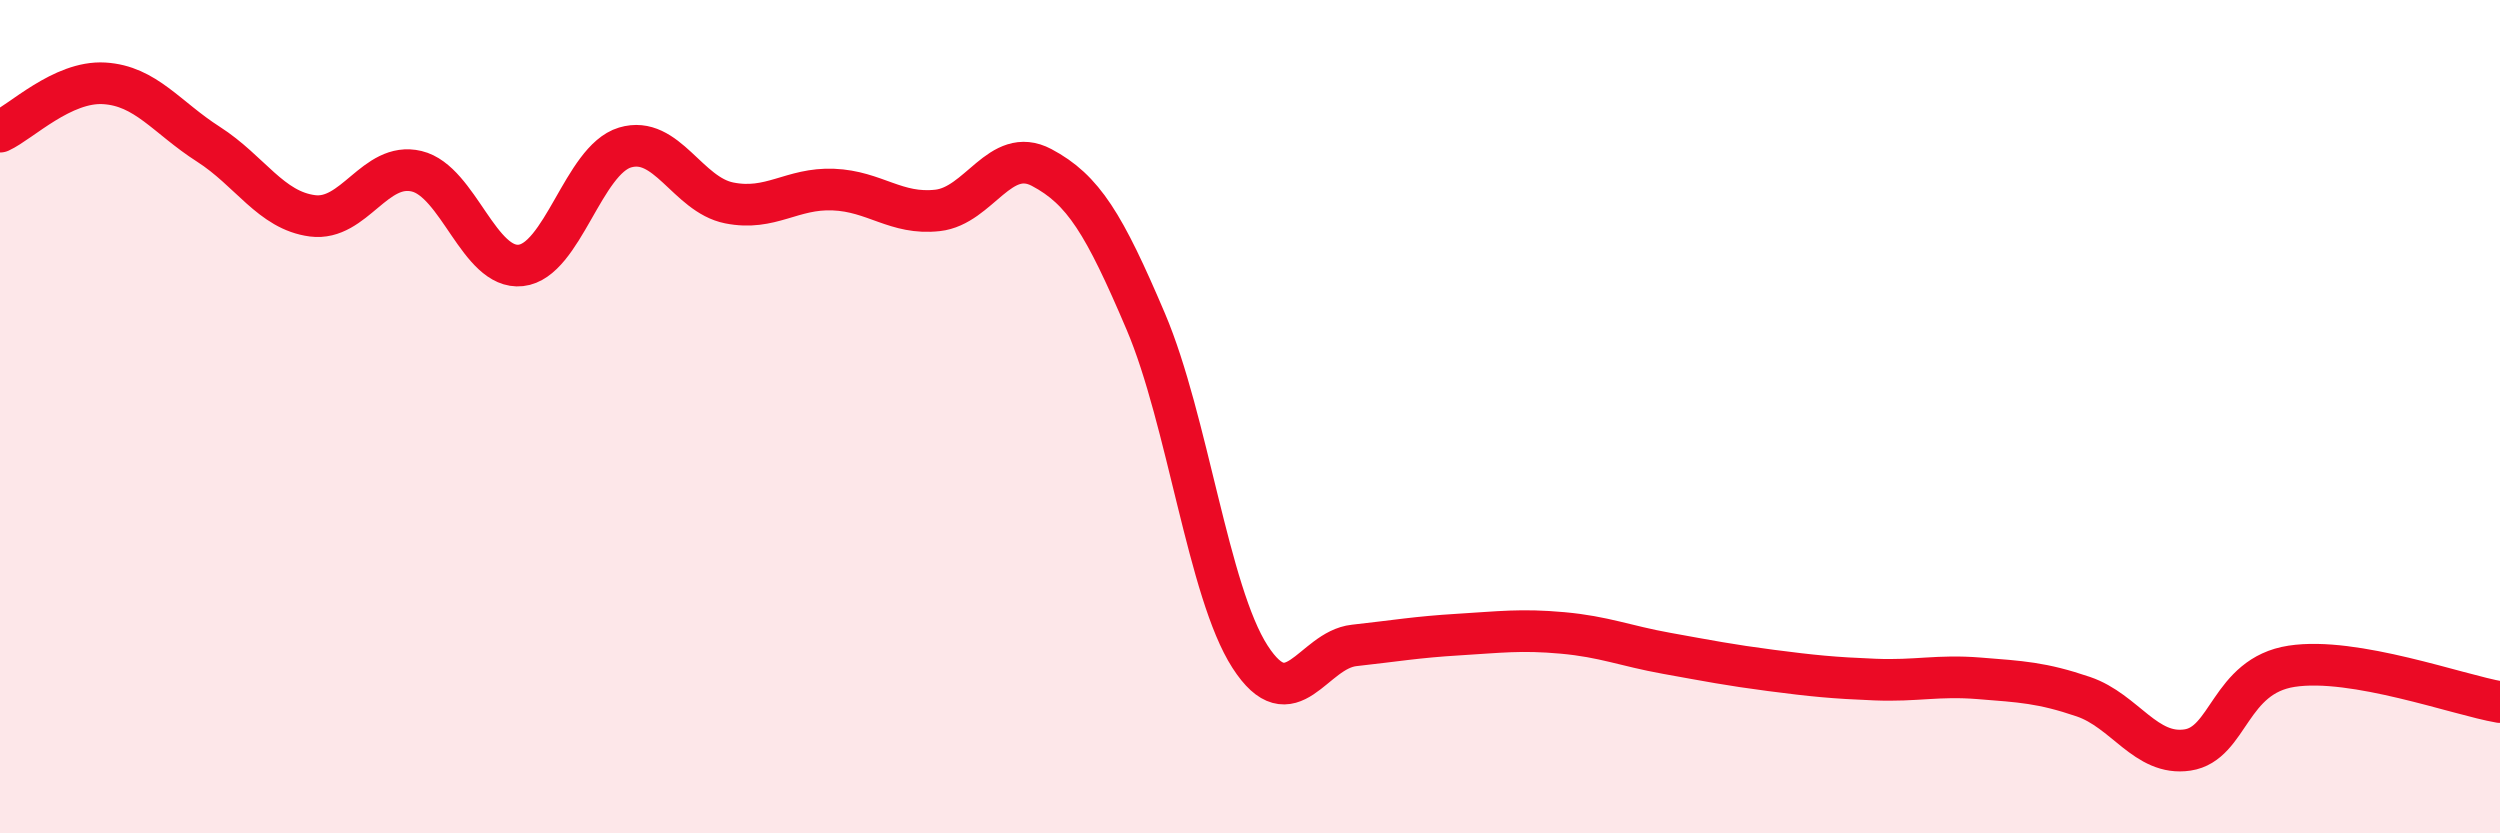
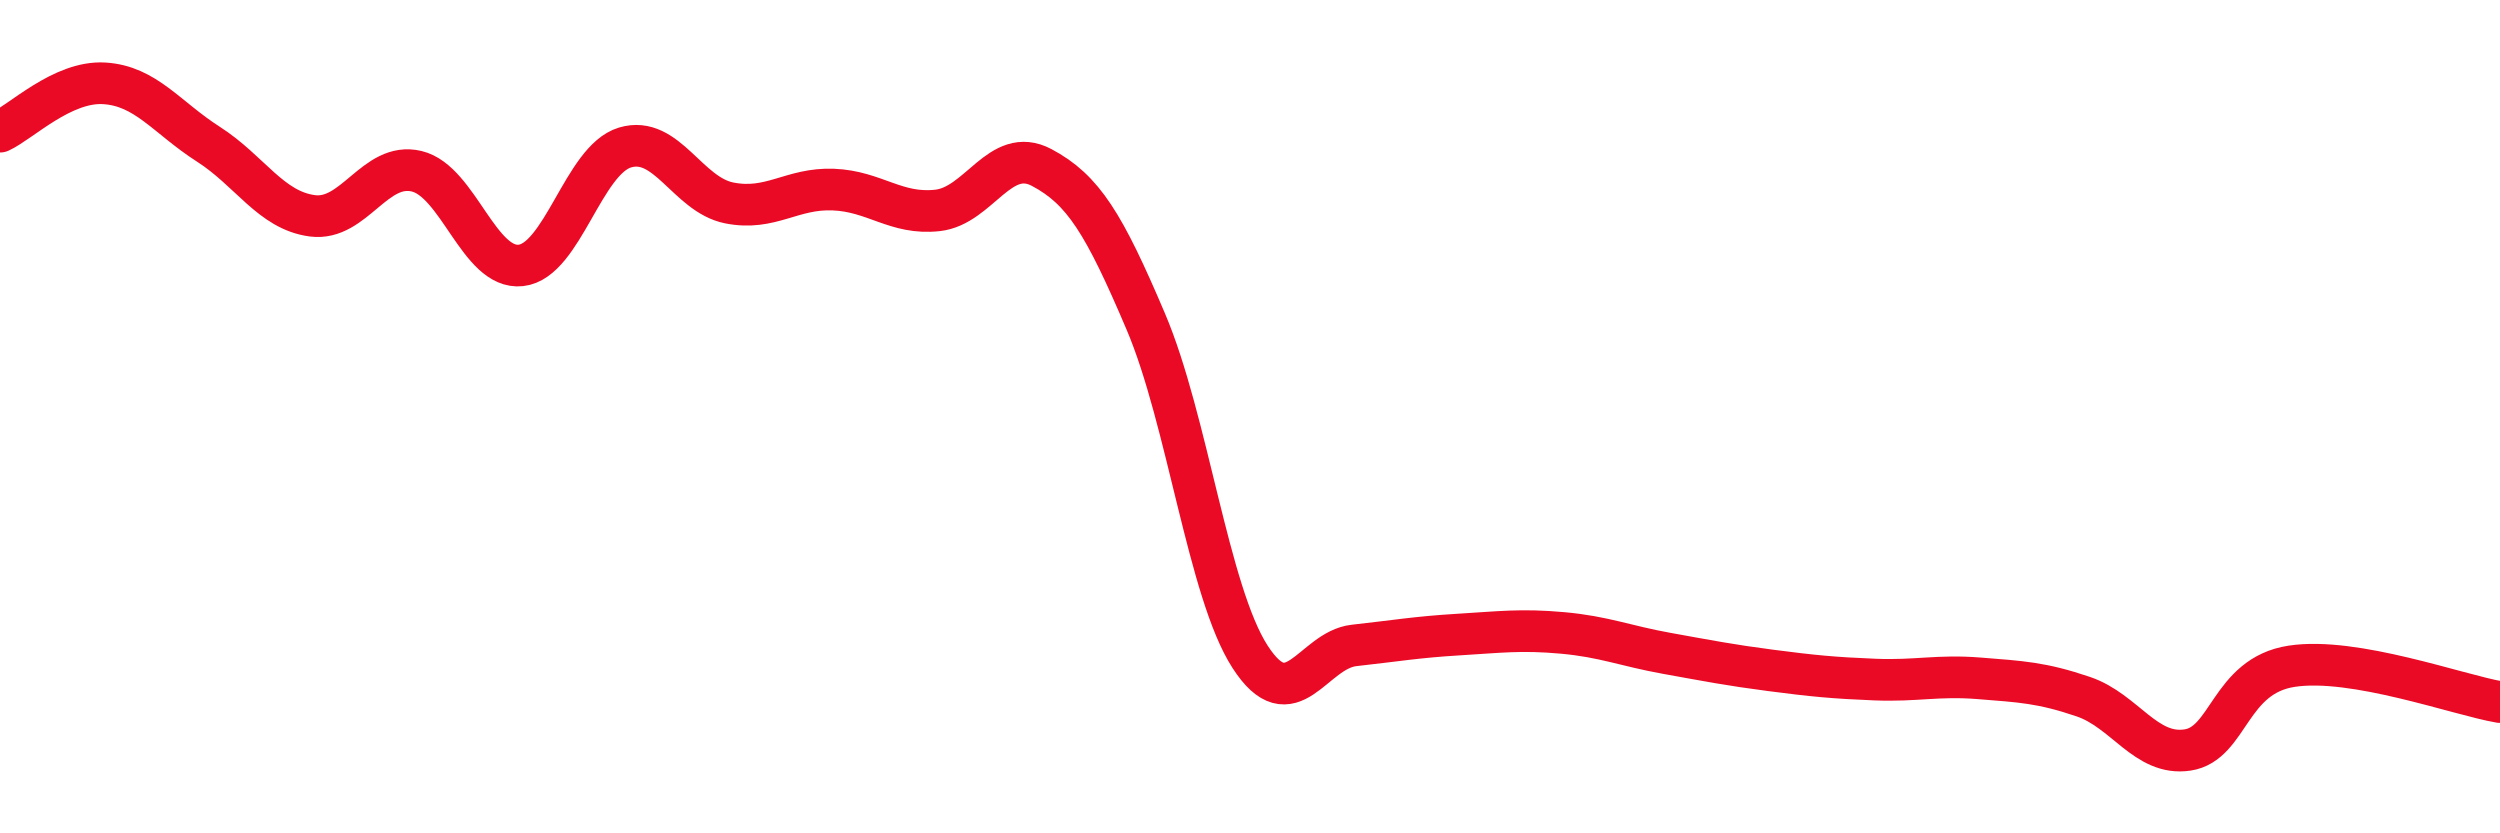
<svg xmlns="http://www.w3.org/2000/svg" width="60" height="20" viewBox="0 0 60 20">
-   <path d="M 0,3.16 C 0.5,2.93 1.5,1.94 2.5,2 C 3.5,2.06 4,2.82 5,3.46 C 6,4.1 6.5,5.05 7.5,5.18 C 8.5,5.31 9,3.87 10,4.11 C 11,4.35 11.5,6.48 12.5,6.37 C 13.5,6.26 14,3.84 15,3.54 C 16,3.24 16.5,4.67 17.5,4.87 C 18.5,5.07 19,4.51 20,4.55 C 21,4.59 21.5,5.16 22.5,5.05 C 23.5,4.94 24,3.49 25,4.02 C 26,4.55 26.5,5.37 27.5,7.72 C 28.5,10.07 29,14.21 30,15.76 C 31,17.31 31.5,15.6 32.5,15.49 C 33.5,15.38 34,15.29 35,15.23 C 36,15.17 36.5,15.1 37.5,15.19 C 38.5,15.28 39,15.5 40,15.68 C 41,15.86 41.5,15.96 42.5,16.09 C 43.5,16.22 44,16.27 45,16.31 C 46,16.35 46.5,16.2 47.5,16.28 C 48.5,16.36 49,16.38 50,16.72 C 51,17.06 51.5,18.15 52.5,18 C 53.5,17.85 53.5,16.22 55,15.99 C 56.5,15.76 59,16.68 60,16.85L60 20L0 20Z" fill="#EB0A25" opacity="0.1" stroke-linecap="round" stroke-linejoin="round" />
  <path d="M 0,3.16 C 0.5,2.93 1.5,1.94 2.5,2 C 3.5,2.06 4,2.82 5,3.46 C 6,4.1 6.5,5.05 7.5,5.18 C 8.5,5.31 9,3.87 10,4.11 C 11,4.35 11.5,6.48 12.5,6.37 C 13.5,6.26 14,3.84 15,3.54 C 16,3.24 16.5,4.67 17.5,4.87 C 18.5,5.07 19,4.51 20,4.55 C 21,4.59 21.5,5.16 22.5,5.05 C 23.5,4.94 24,3.49 25,4.02 C 26,4.55 26.5,5.37 27.5,7.72 C 28.5,10.07 29,14.21 30,15.76 C 31,17.31 31.5,15.6 32.5,15.49 C 33.5,15.38 34,15.29 35,15.23 C 36,15.17 36.5,15.1 37.5,15.19 C 38.5,15.28 39,15.5 40,15.68 C 41,15.86 41.5,15.96 42.5,16.09 C 43.5,16.22 44,16.27 45,16.31 C 46,16.35 46.5,16.2 47.5,16.28 C 48.5,16.36 49,16.38 50,16.72 C 51,17.06 51.5,18.15 52.5,18 C 53.5,17.85 53.5,16.22 55,15.99 C 56.5,15.76 59,16.68 60,16.85" stroke="#EB0A25" stroke-width="1" fill="none" stroke-linecap="round" stroke-linejoin="round" />
</svg>